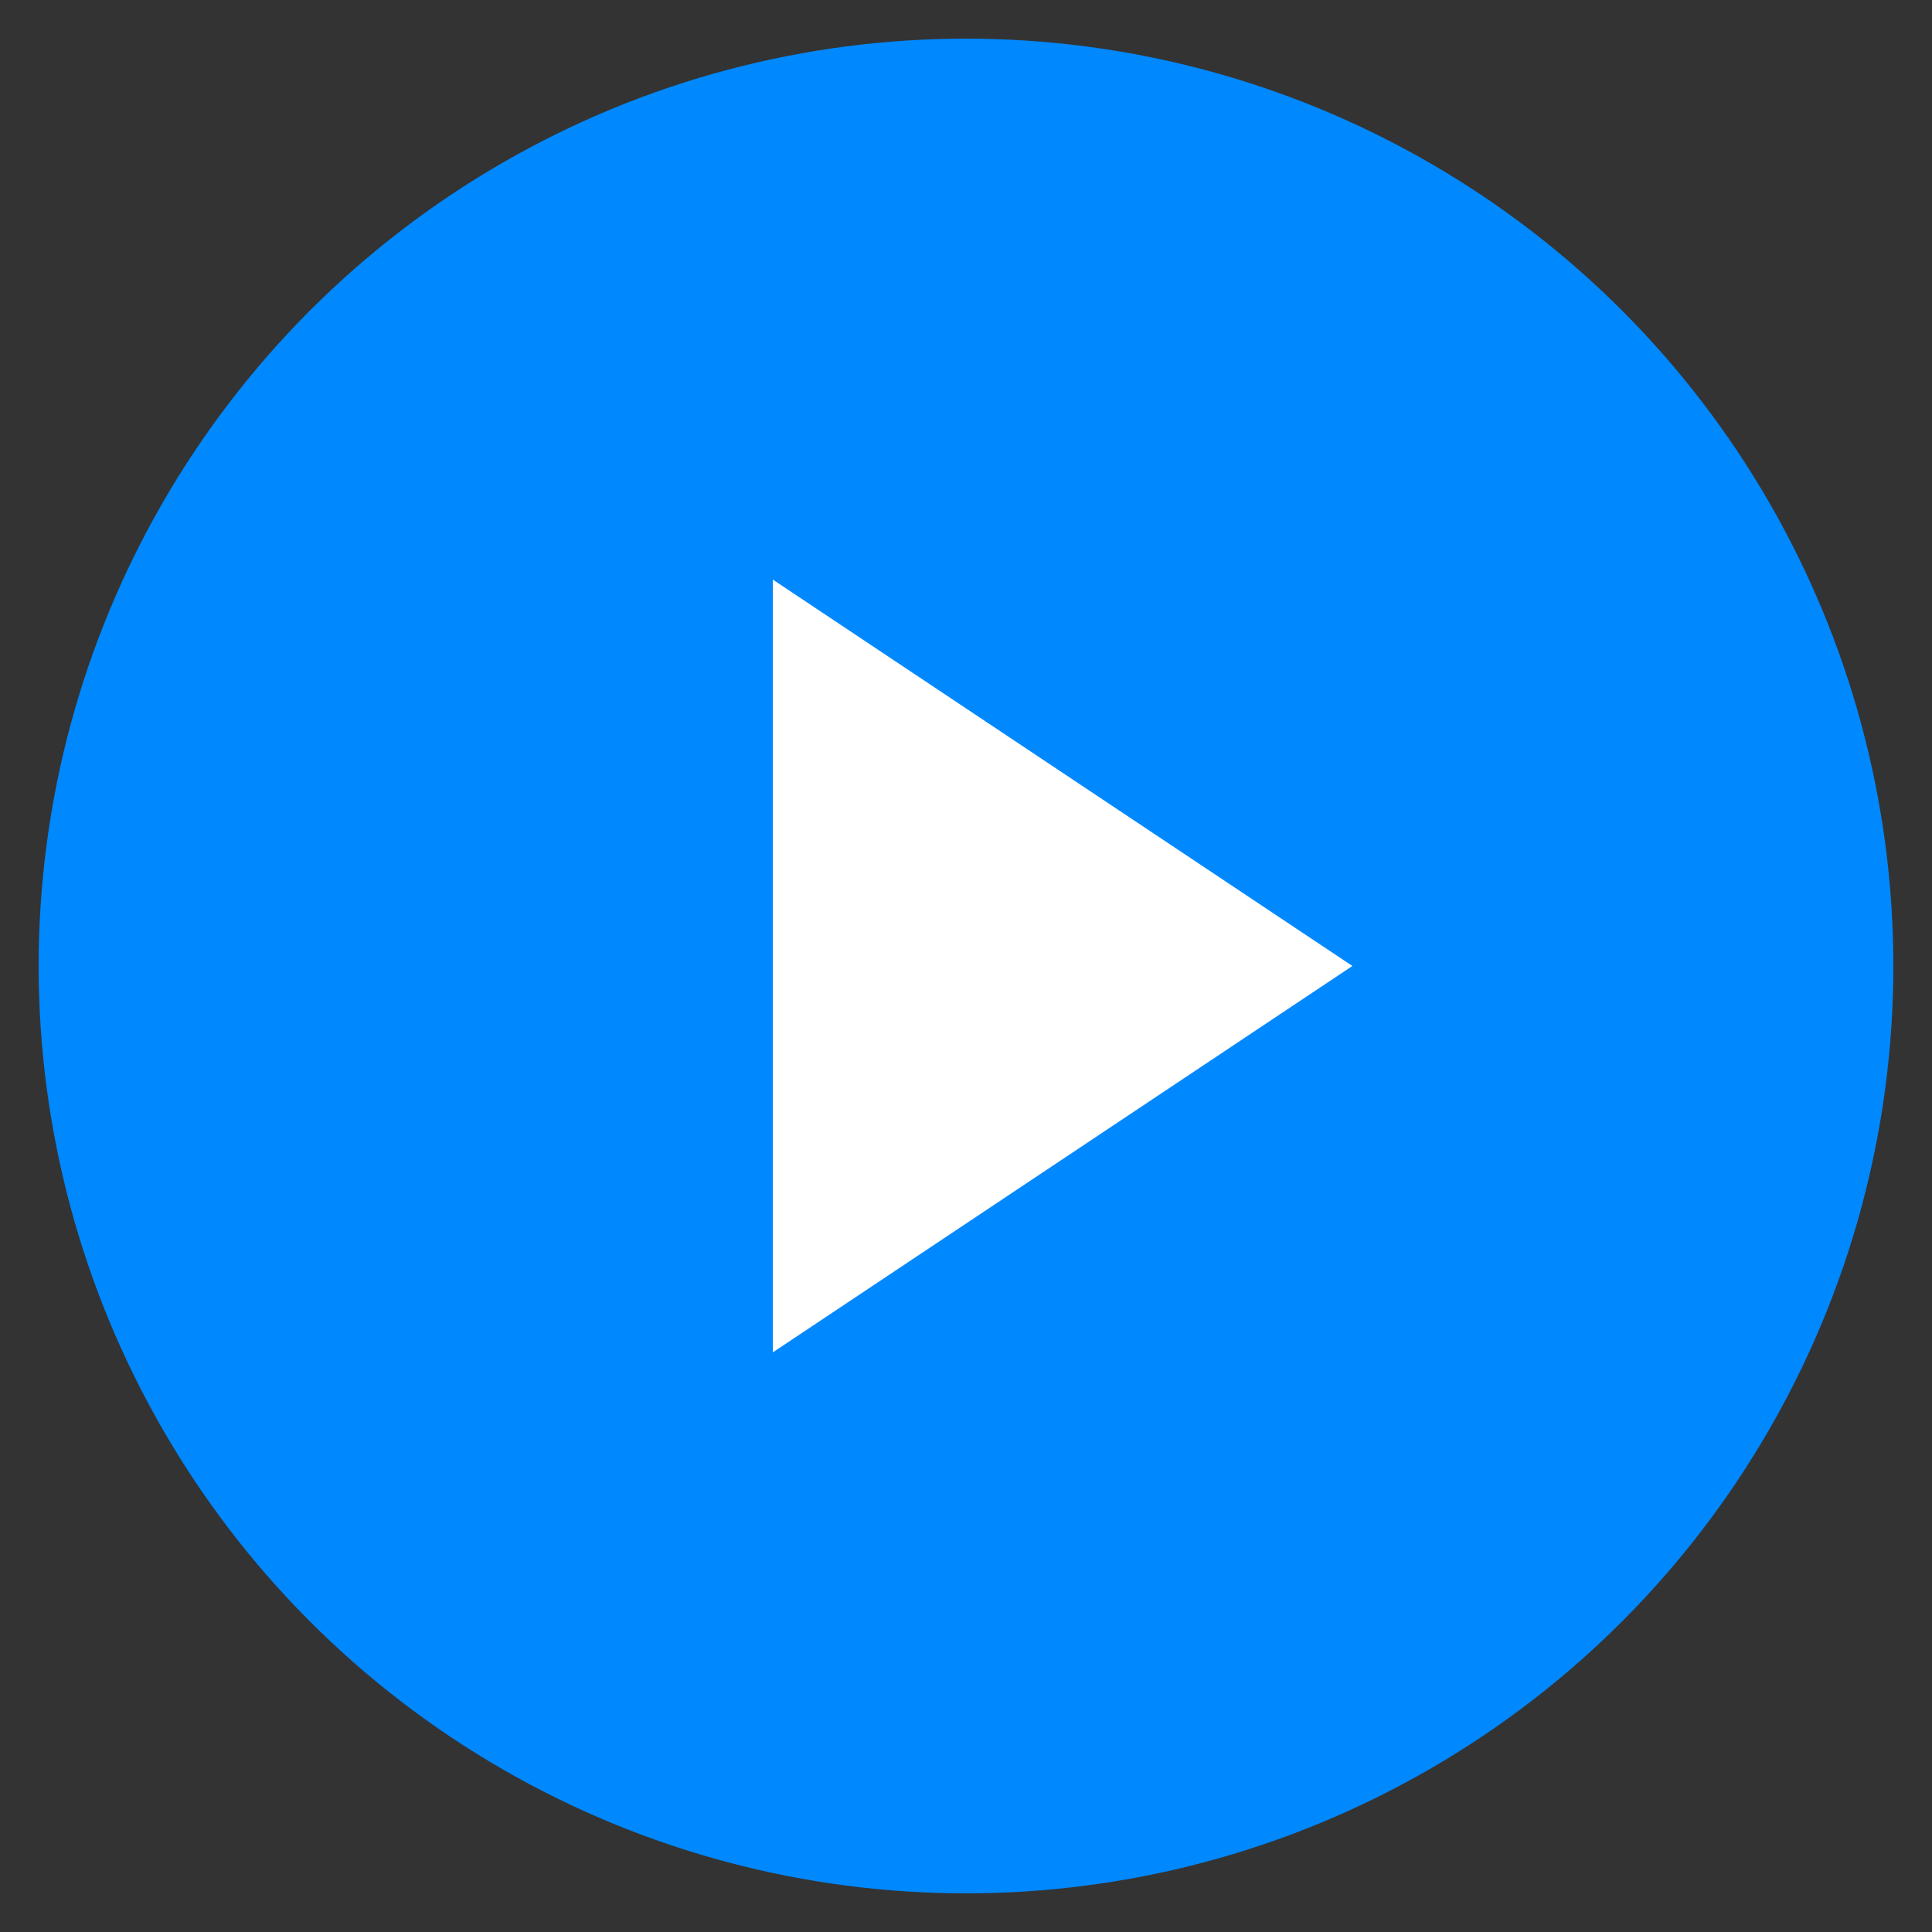
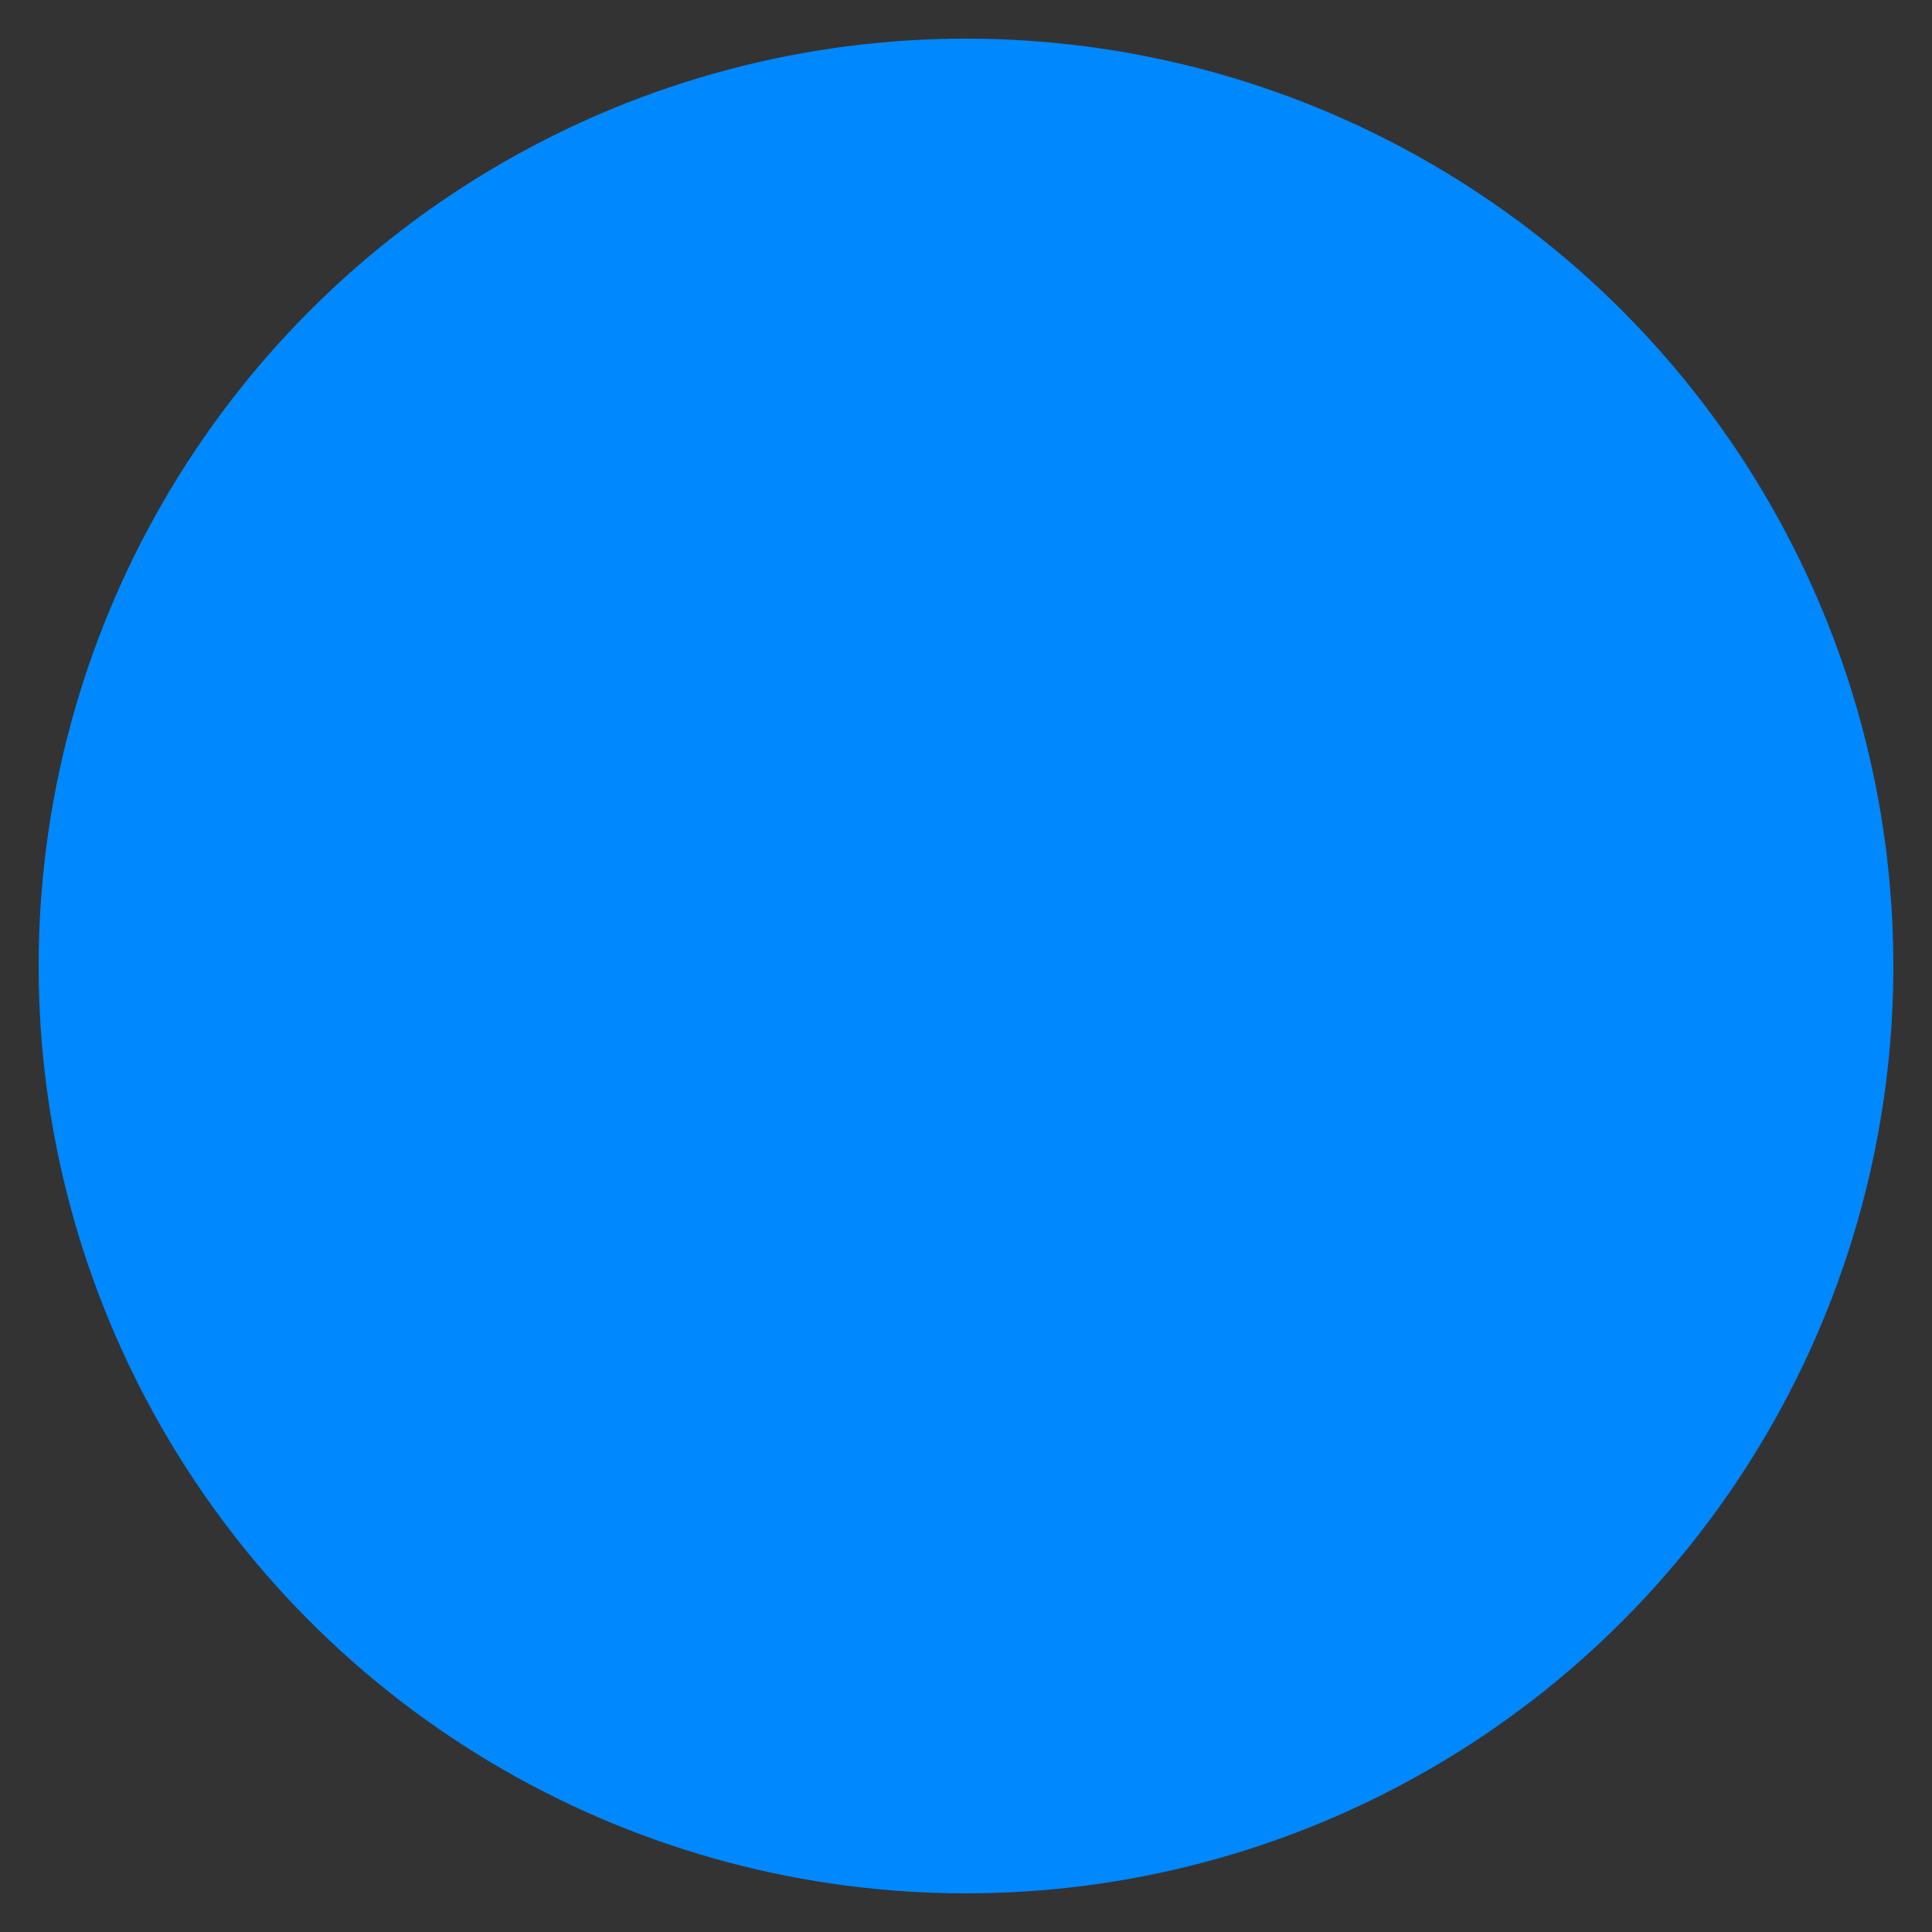
<svg xmlns="http://www.w3.org/2000/svg" viewBox="0 0 100 100">
  <rect x="0" y="0" width="100" height="100" fill="#333333" stroke="none" />
  <circle cx="50" cy="50" r="48" fill="#0088ff" />
-   <path d="M40 30 L70 50 L40 70 Z" fill="white" />
</svg>